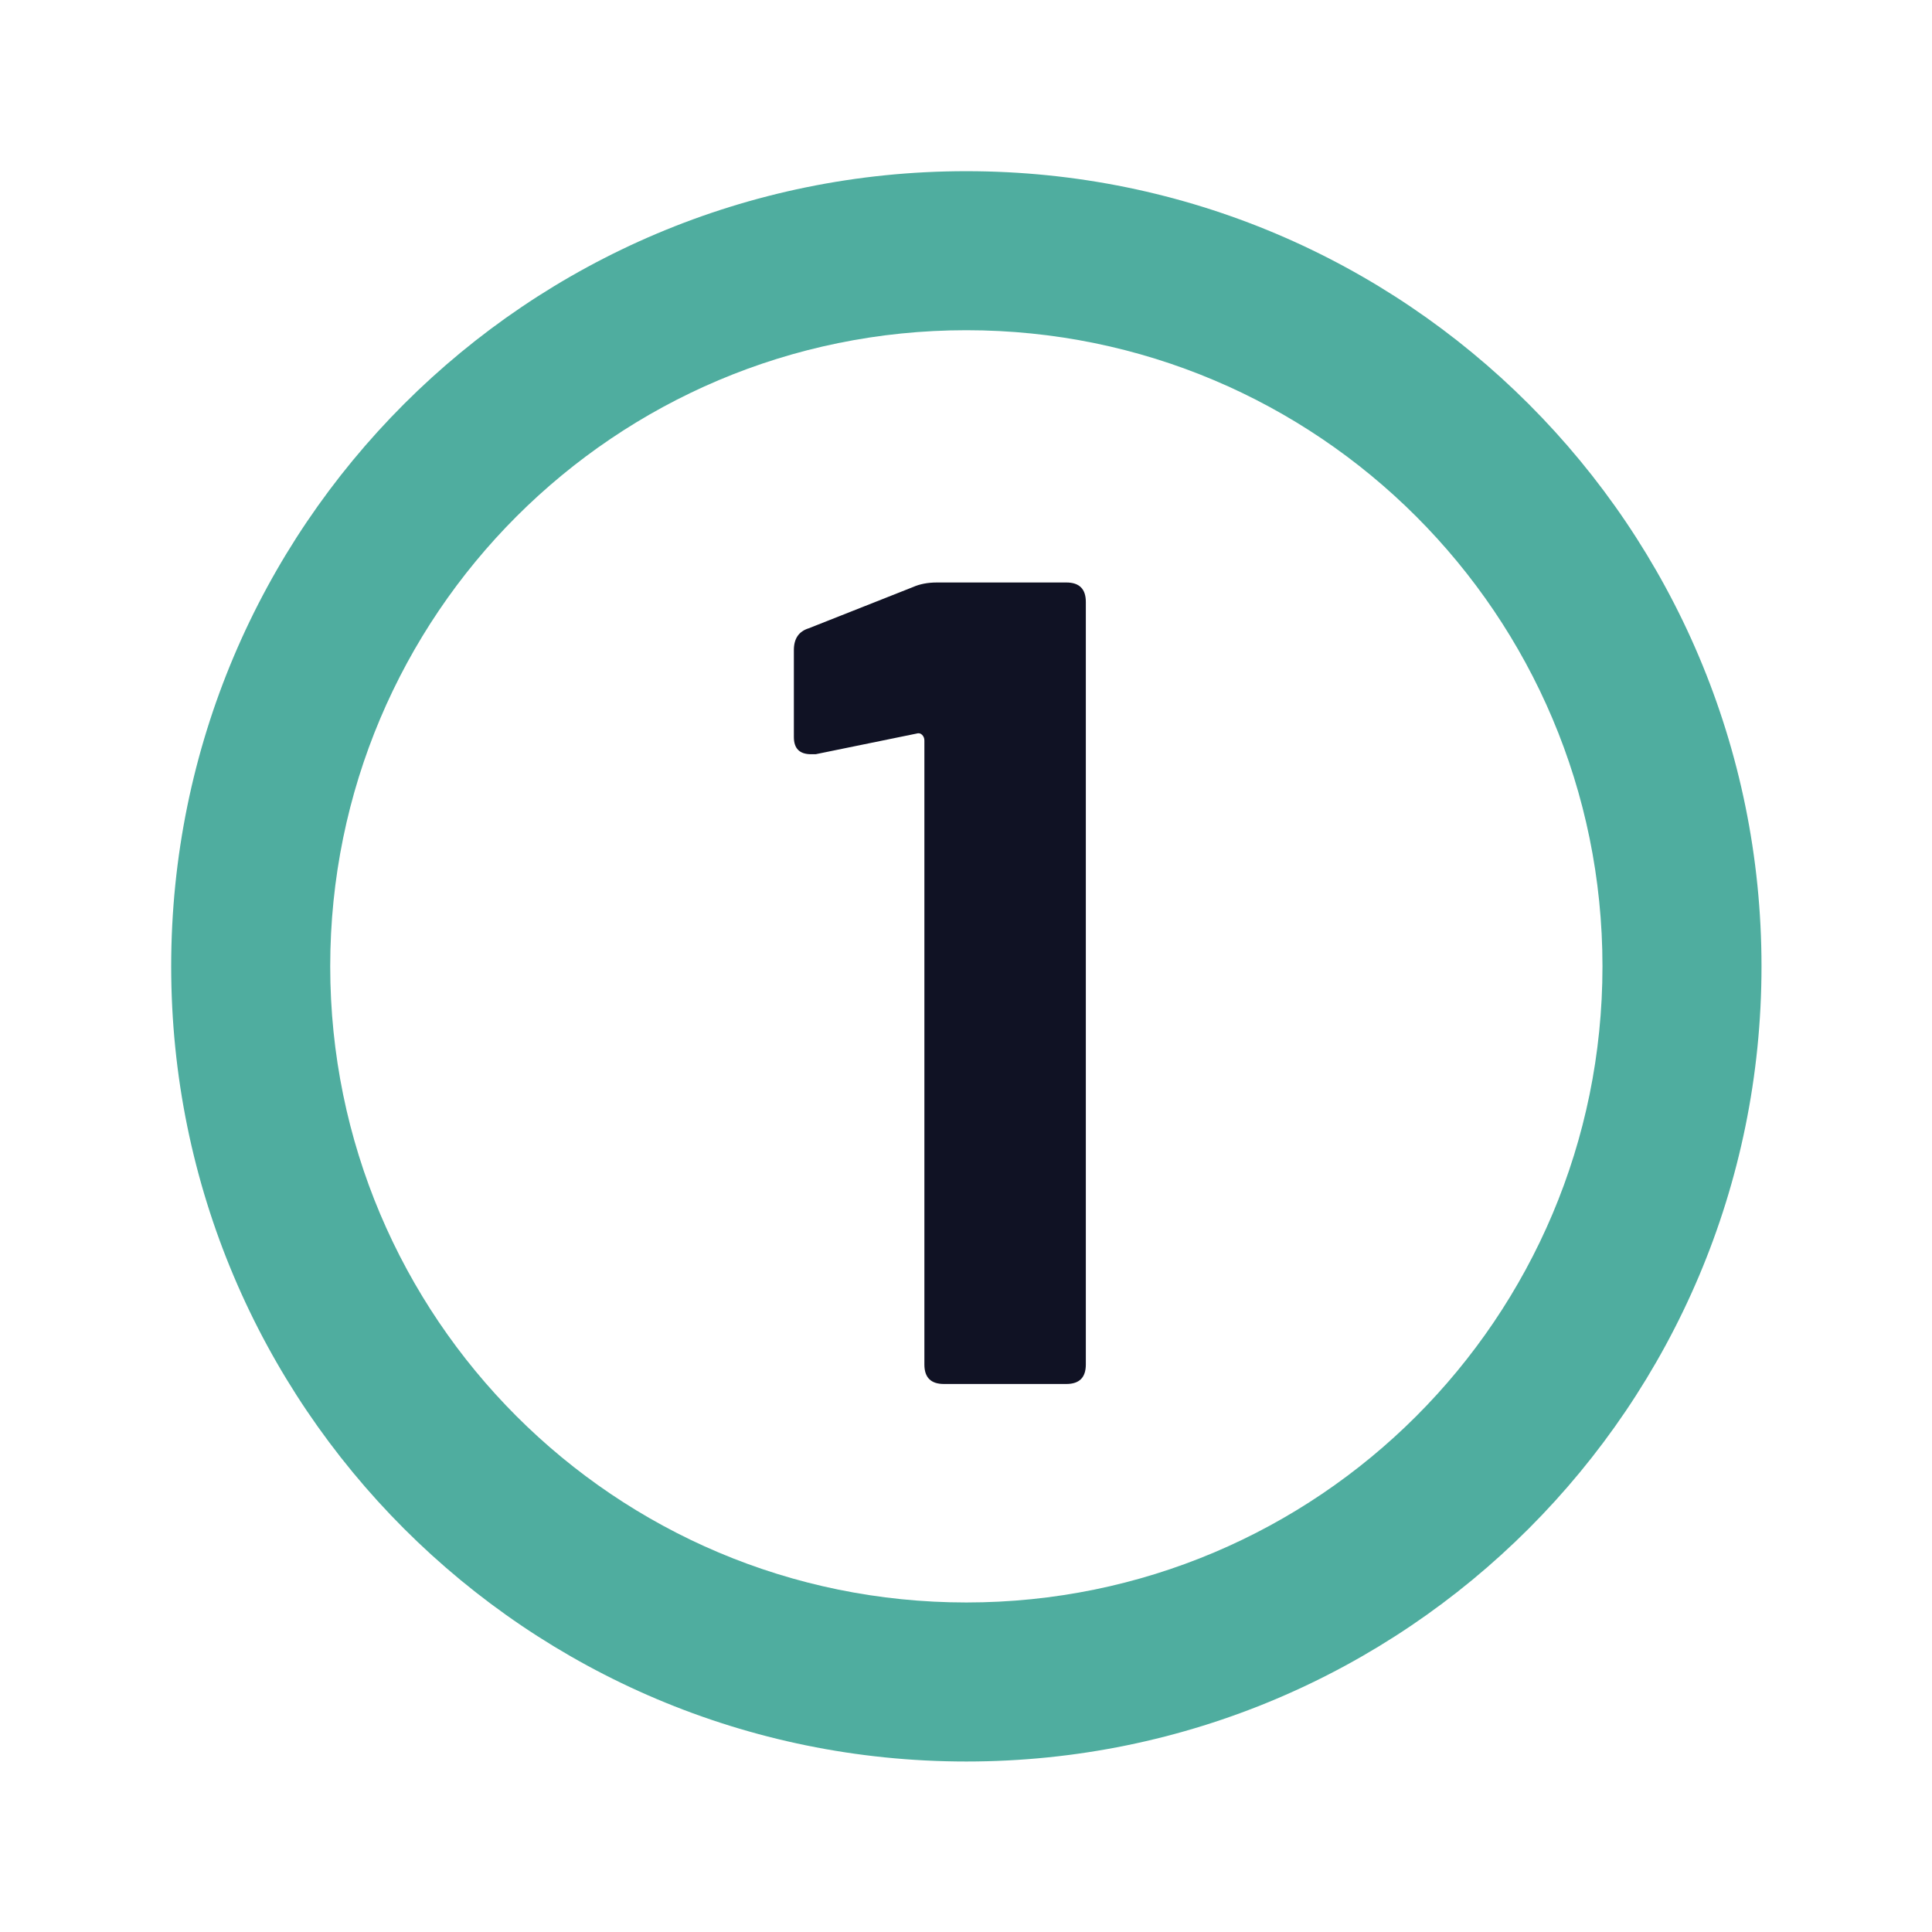
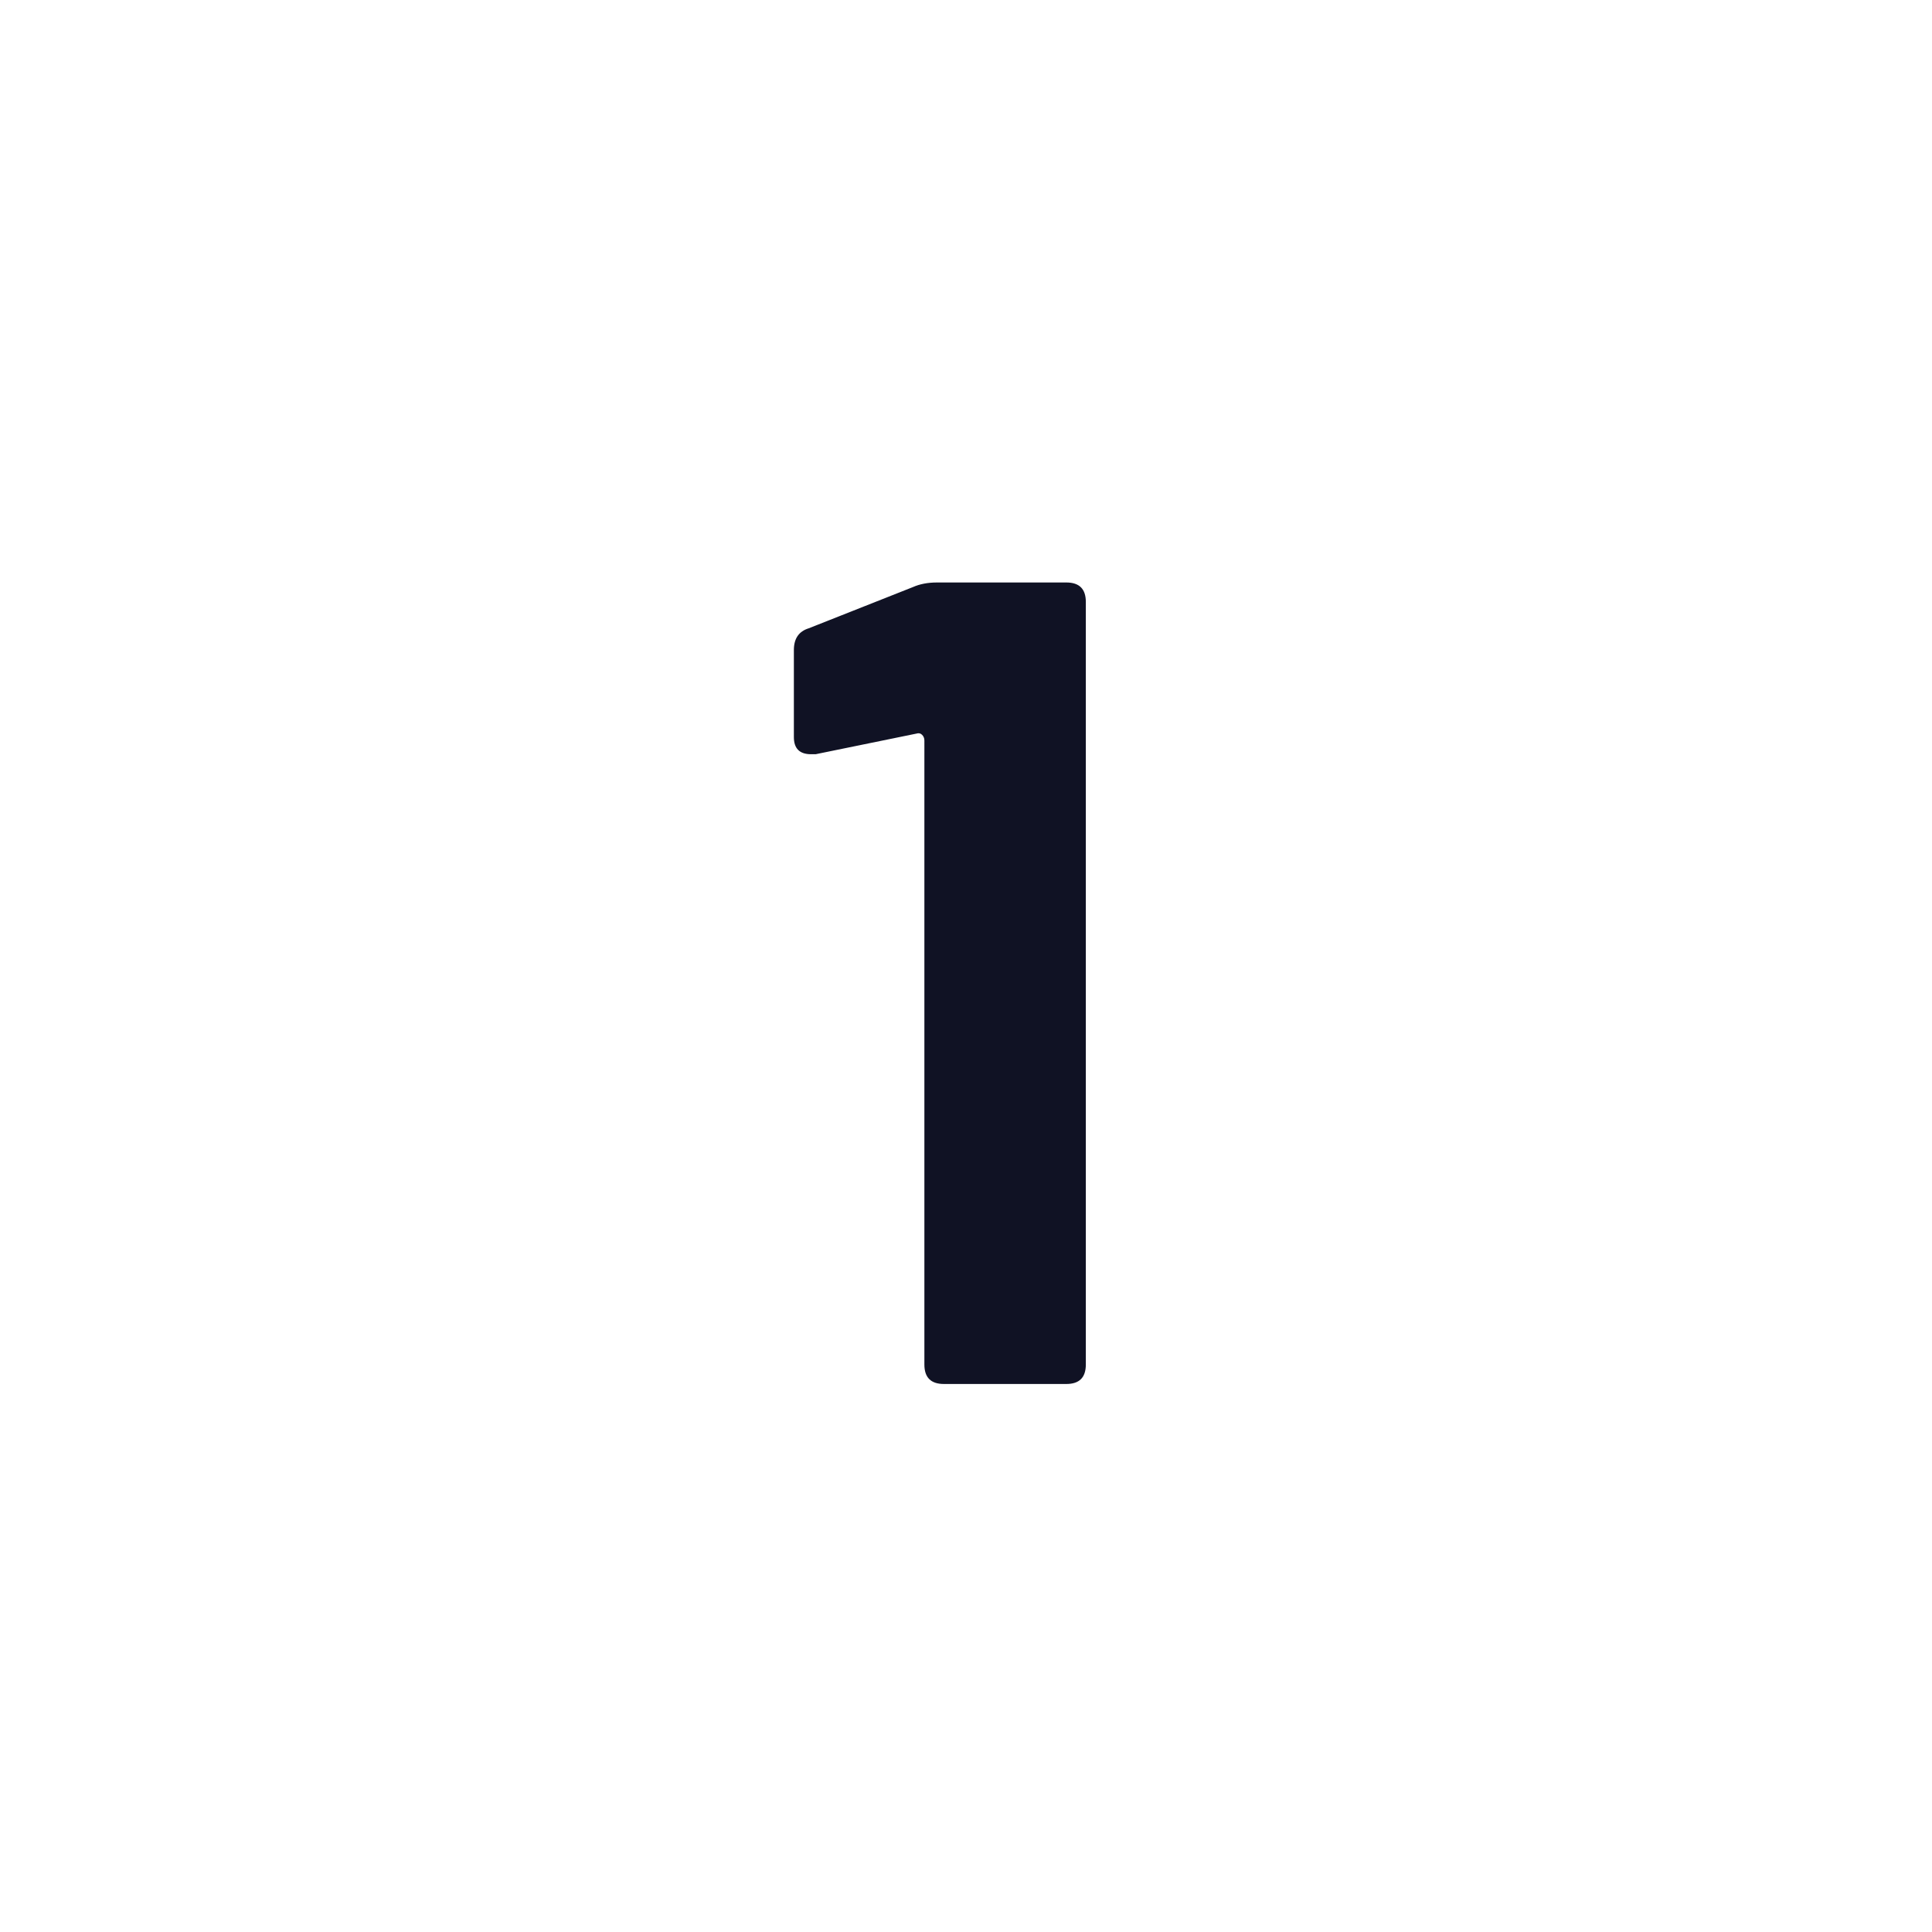
<svg xmlns="http://www.w3.org/2000/svg" data-bbox="71.77 71.77 666.75 666.75" height="1080" viewBox="0 0 810 810" width="1080" data-type="color">
  <g>
    <defs>
      <clipPath id="19c9c769-726f-480d-b3d6-e0f2fad439a9">
-         <path d="M71.77 71.77h666.75v666.75H71.77Zm0 0" />
+         <path d="M71.77 71.77h666.75v666.75Zm0 0" />
      </clipPath>
    </defs>
    <g clip-path="url(#19c9c769-726f-480d-b3d6-e0f2fad439a9)">
-       <path d="M405.145 71.77C220.957 71.77 71.77 220.957 71.77 405.145c0 184.19 149.187 333.375 333.375 333.375 184.19 0 333.375-149.184 333.375-333.375 0-184.188-149.184-333.375-333.375-333.375Zm0 600.074c-147.352 0-266.7-119.348-266.7-266.7 0-147.351 119.348-266.699 266.7-266.699 147.351 0 266.699 119.348 266.699 266.7 0 147.351-119.348 266.699-266.7 266.699Zm0 0" fill="#4fad9f" data-color="1" />
-     </g>
+       </g>
    <path d="M382.756 246.133c2.883-1.282 6.242-1.922 10.078-1.922h54.25c5.437 0 8.156 2.718 8.156 8.156v319.719c0 5.437-2.719 8.156-8.156 8.156h-51.36c-5.449 0-8.171-2.719-8.171-8.156V310.46c0-.957-.325-1.754-.97-2.39-.636-.645-1.433-.813-2.39-.5l-42.234 8.64h-1.922c-4.805 0-7.203-2.395-7.203-7.188V272.54c0-4.8 2.078-7.844 6.234-9.125Zm0 0" fill="#101224" data-color="2" />
  </g>
</svg>